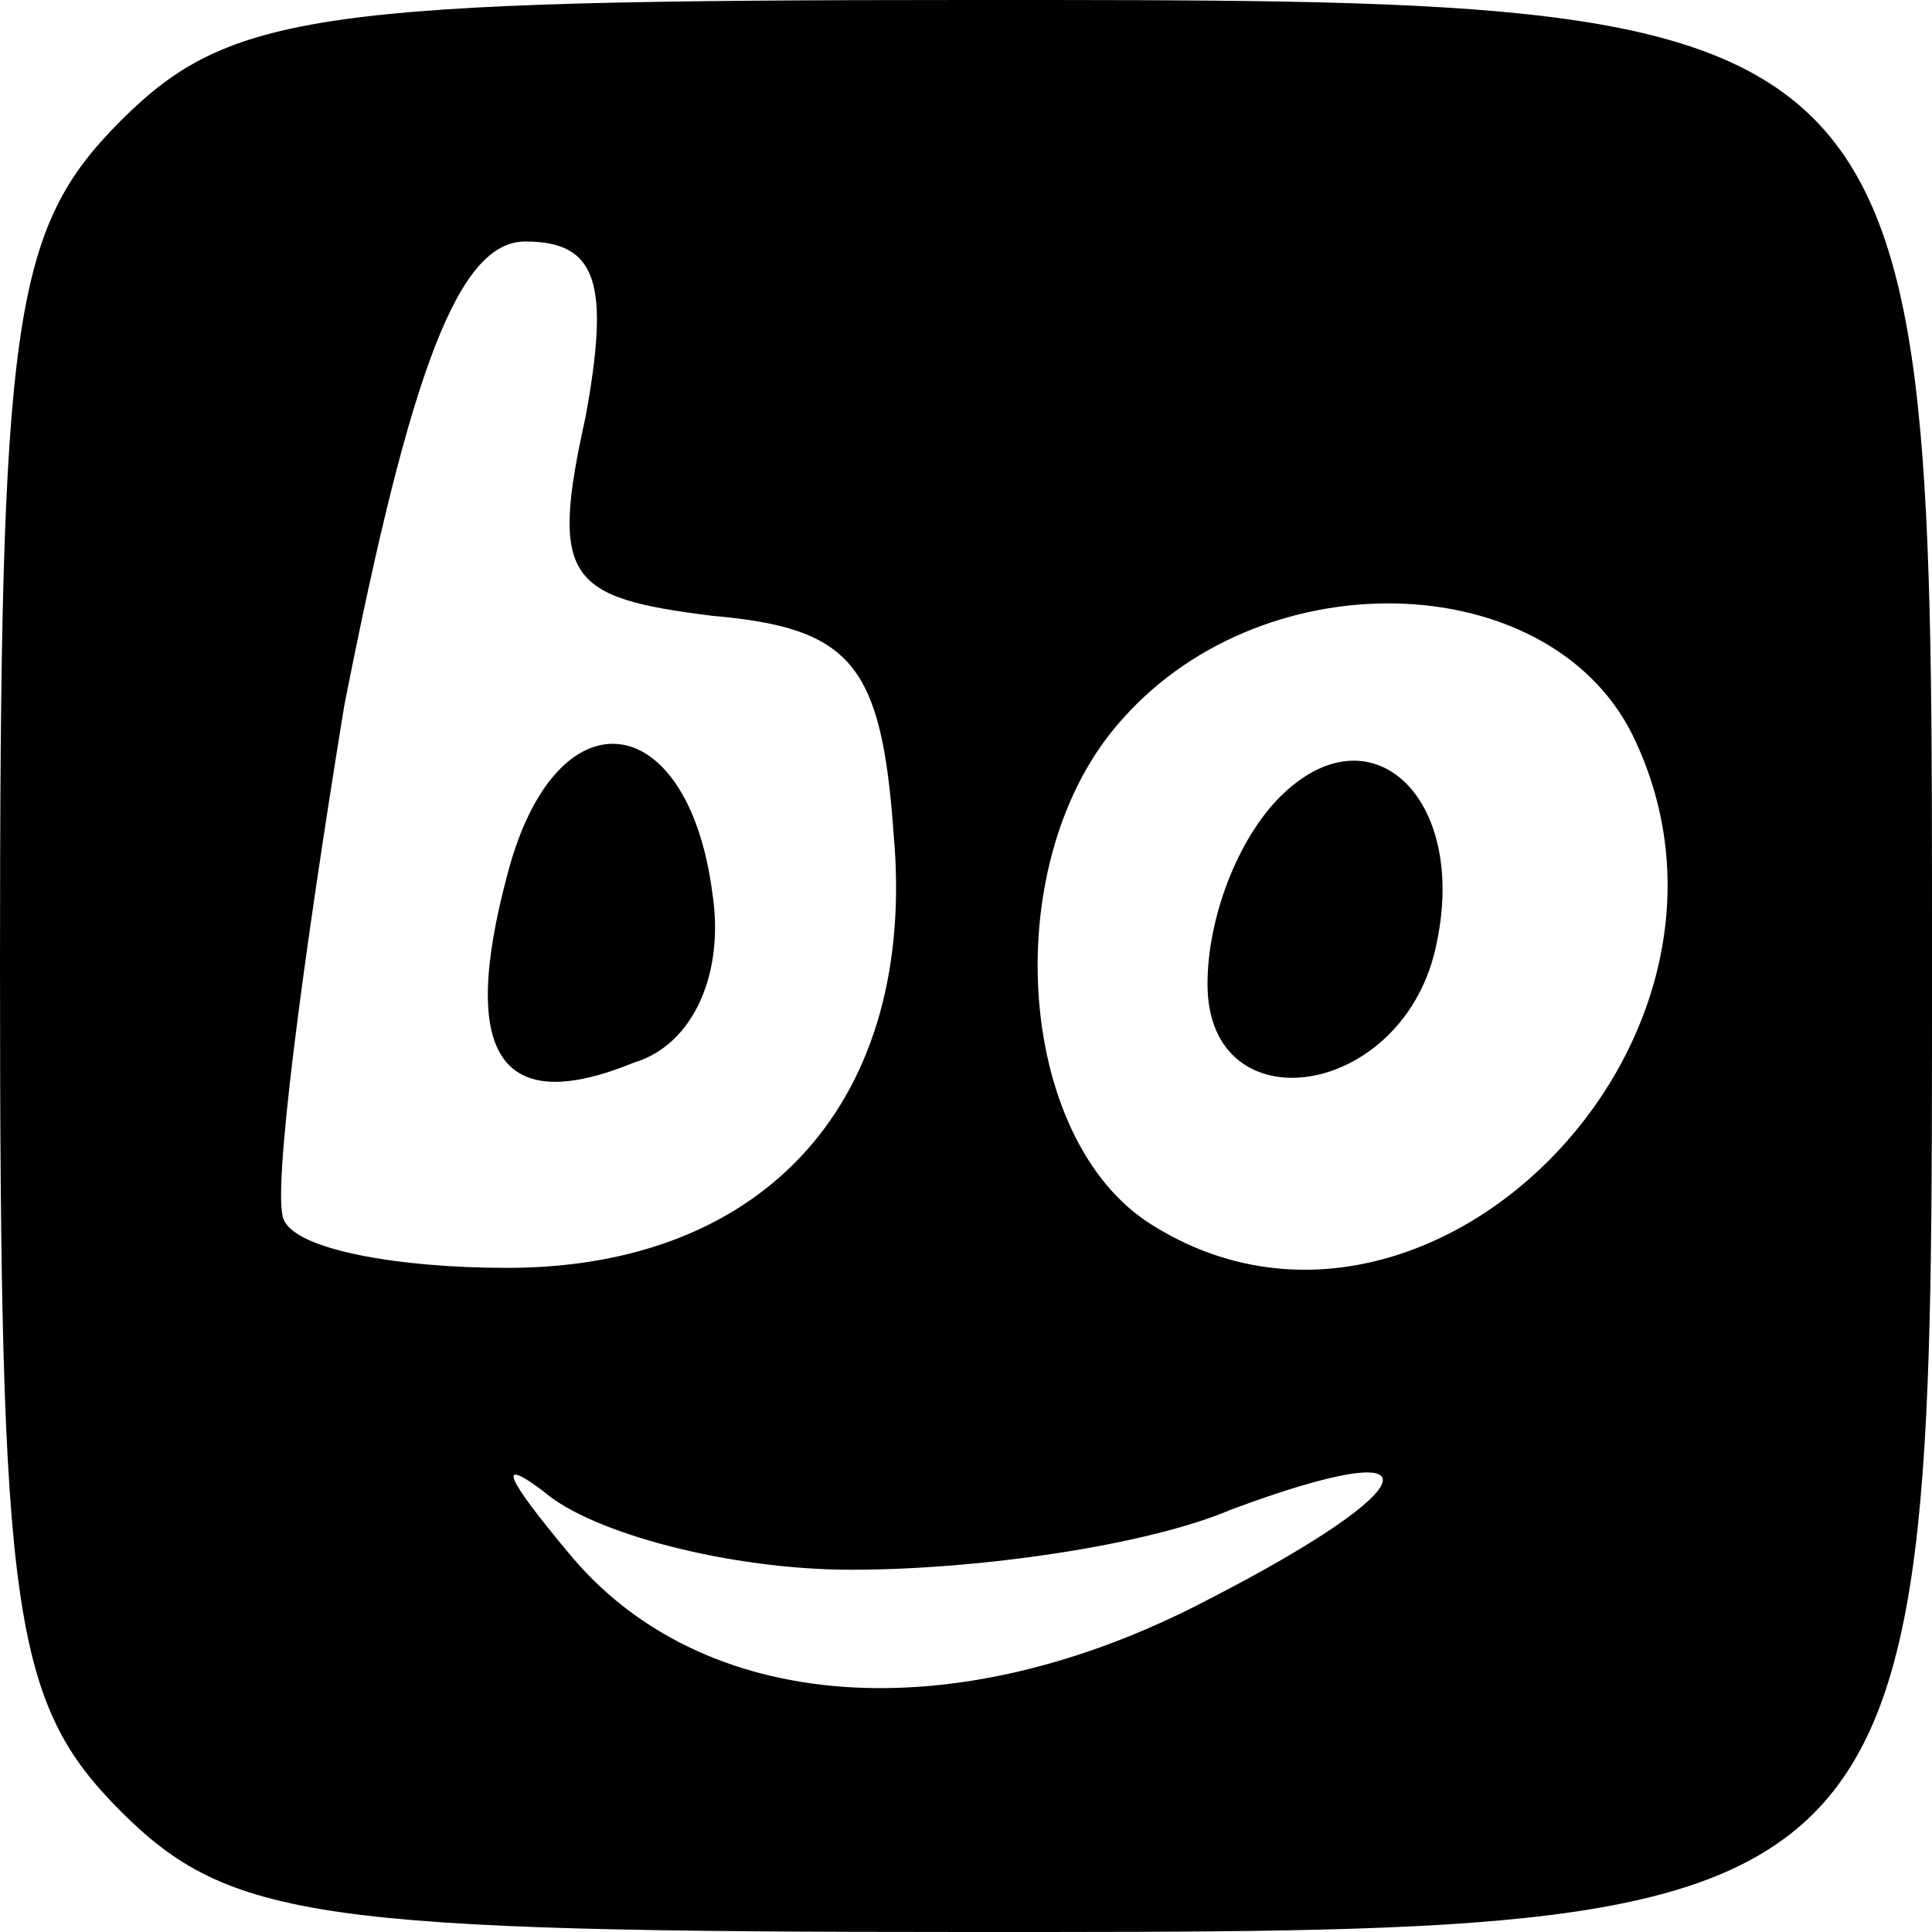
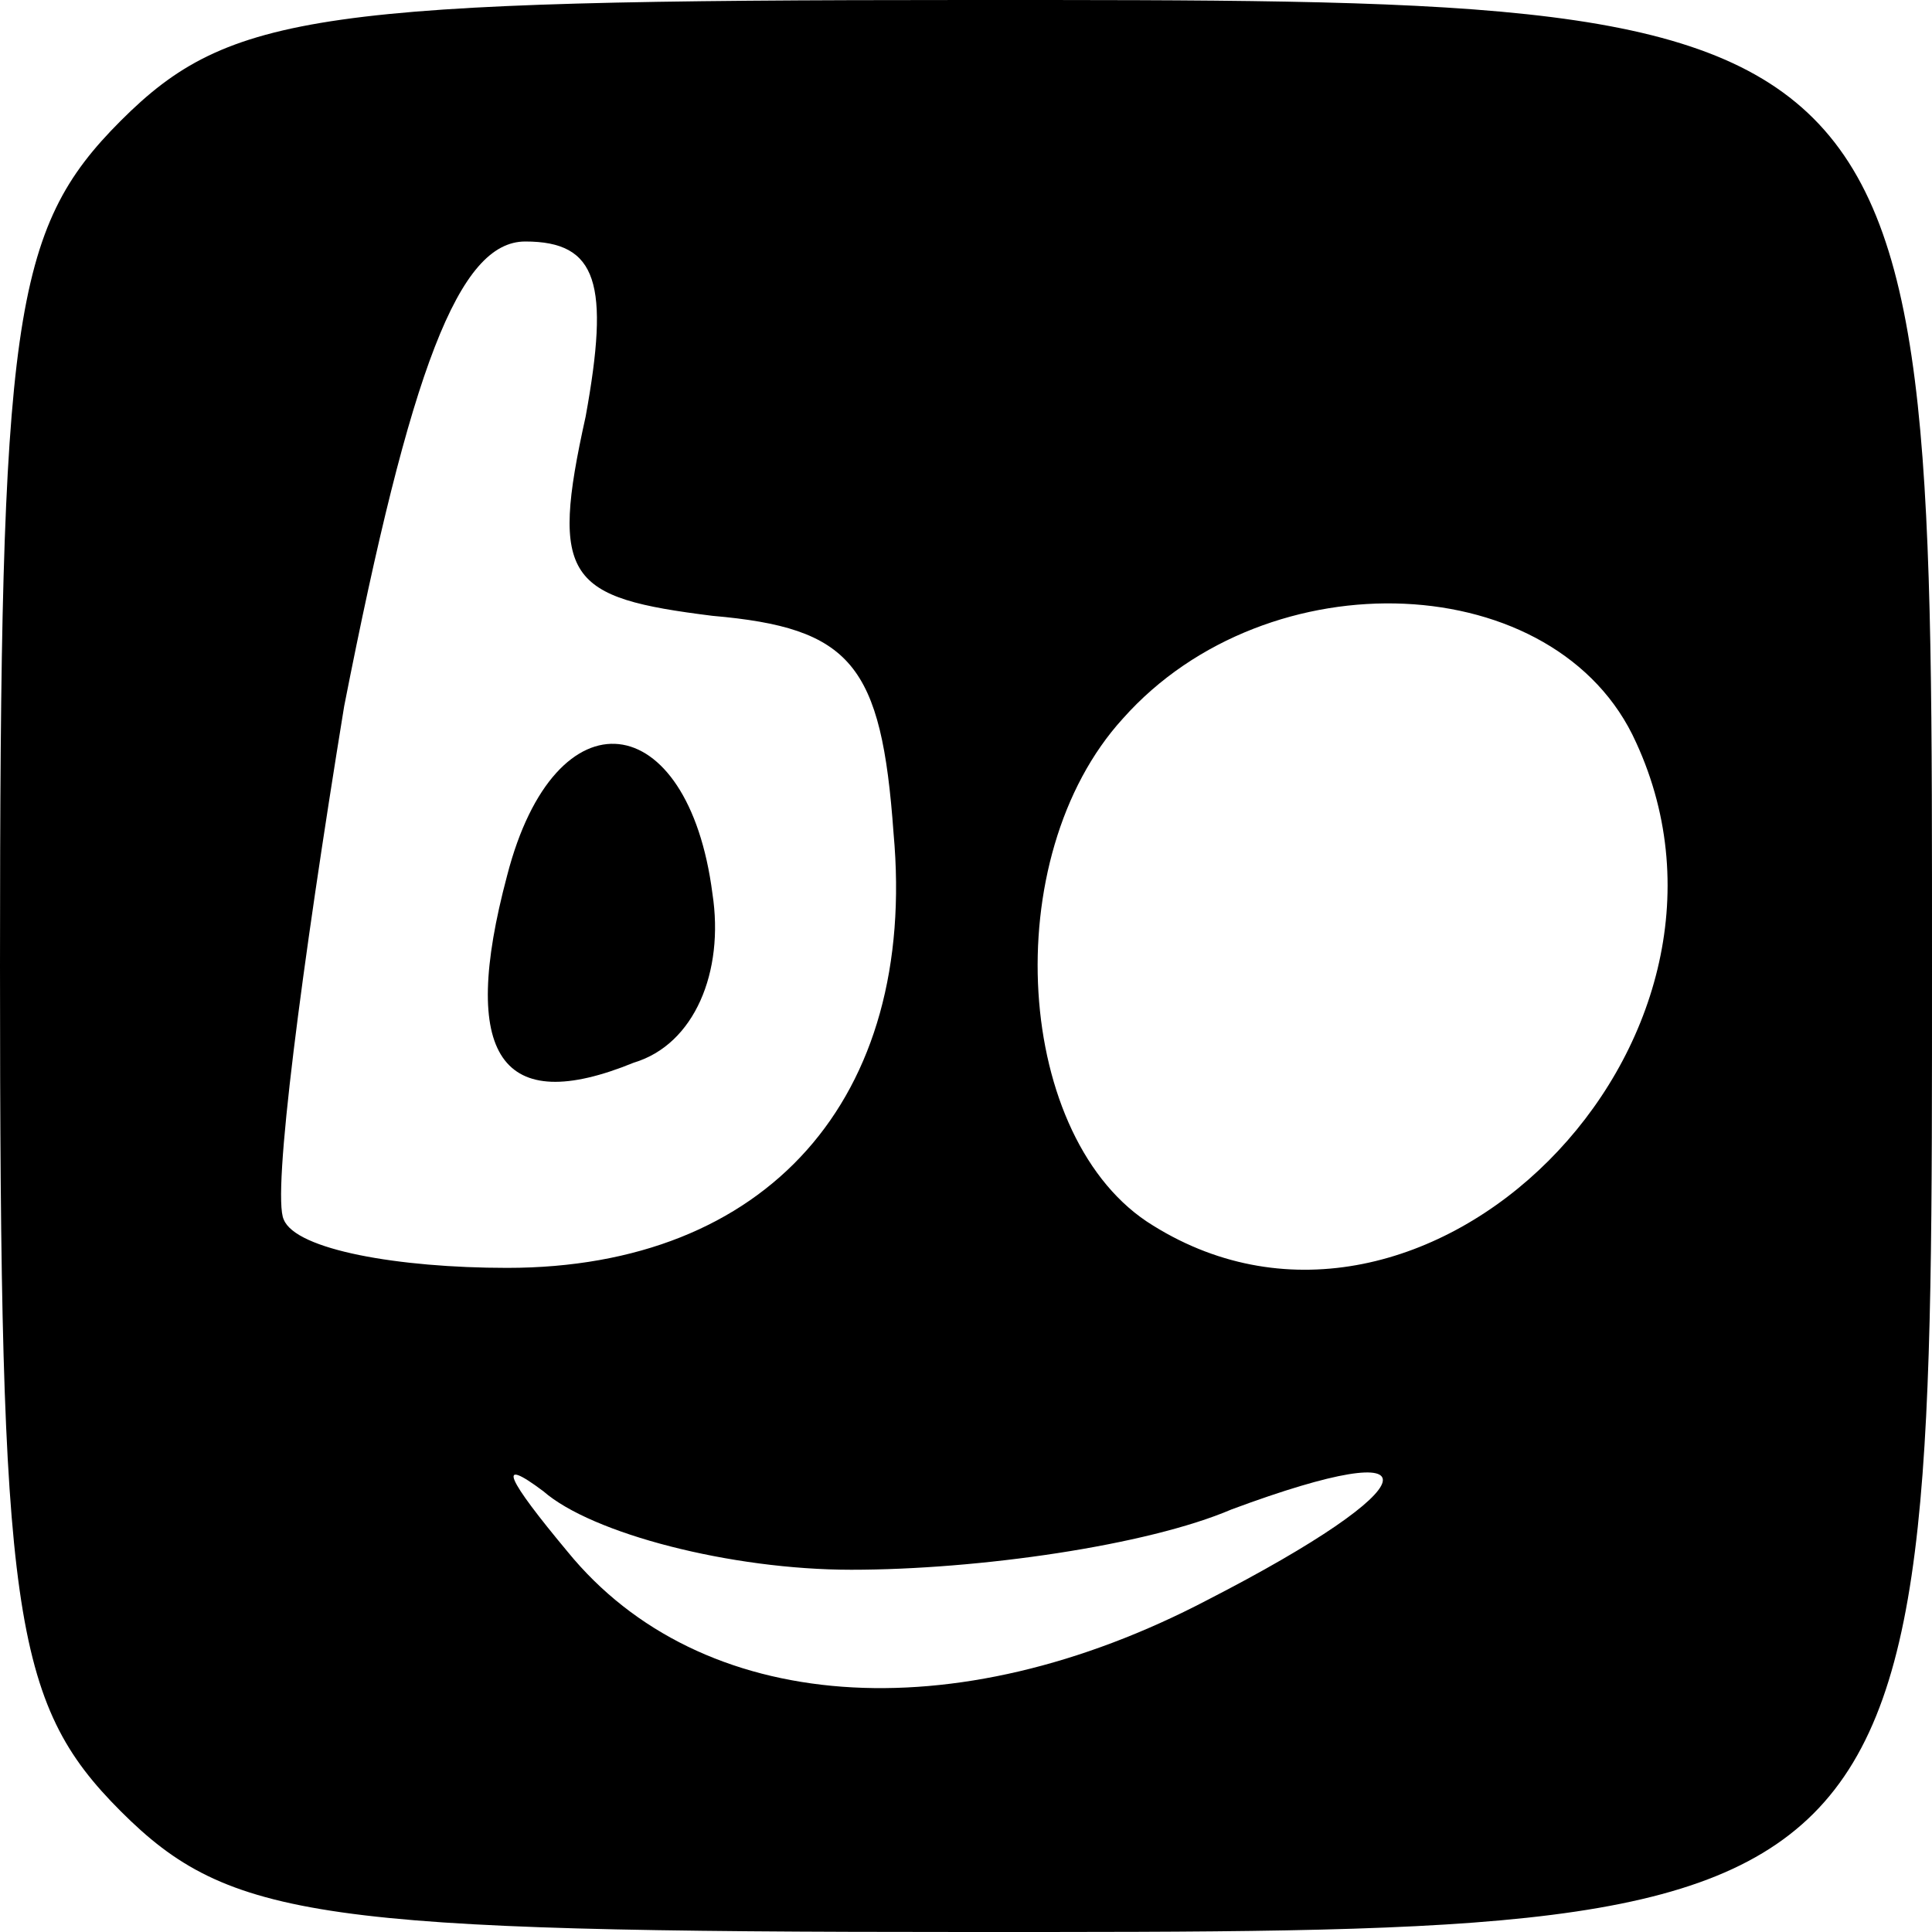
<svg xmlns="http://www.w3.org/2000/svg" version="1.0" width="32pt" height="32pt" viewBox="0 0 32 32" preserveAspectRatio="xMidYMid meet">
  <g transform="translate(0,32) scale(0.1,-0.1)" fill="#000000" stroke="none">
    <path d="M20 300 c-18 -18 -20 -33 -20 -140 0 -107 2 -122 20 -140 18 -18 33 -20 140 -20 161 0 160 -1 160 160 0 161 1 160 -160 160 -107 0 -122 -2 -140 -20z m77 -49 c-6 -27 -3 -30 21 -33 23 -2 28 -8 30 -36 4 -44 -21 -72 -64 -72 -18 0 -35 3 -37 8 -2 4 3 42 10 85 11 56 19 77 30 77 12 0 14 -7 10 -29z m174 -54 c23 -50 -35 -108 -80 -80 -23 14 -26 61 -5 84 24 27 72 25 85 -4z m-130 -137 c21 0 49 4 63 10 35 13 33 4 -4 -15 -42 -22 -84 -19 -106 8 -10 12 -12 16 -4 10 8 -7 31 -13 51 -13z" />
    <path d="M84 175 c-8 -30 -1 -40 21 -31 10 3 15 15 13 28 -4 31 -26 34 -34 3z" />
-     <path d="M212 188 c-7 -7 -12 -20 -12 -31 0 -24 33 -19 38 7 5 24 -11 39 -26 24z" />
  </g>
</svg>